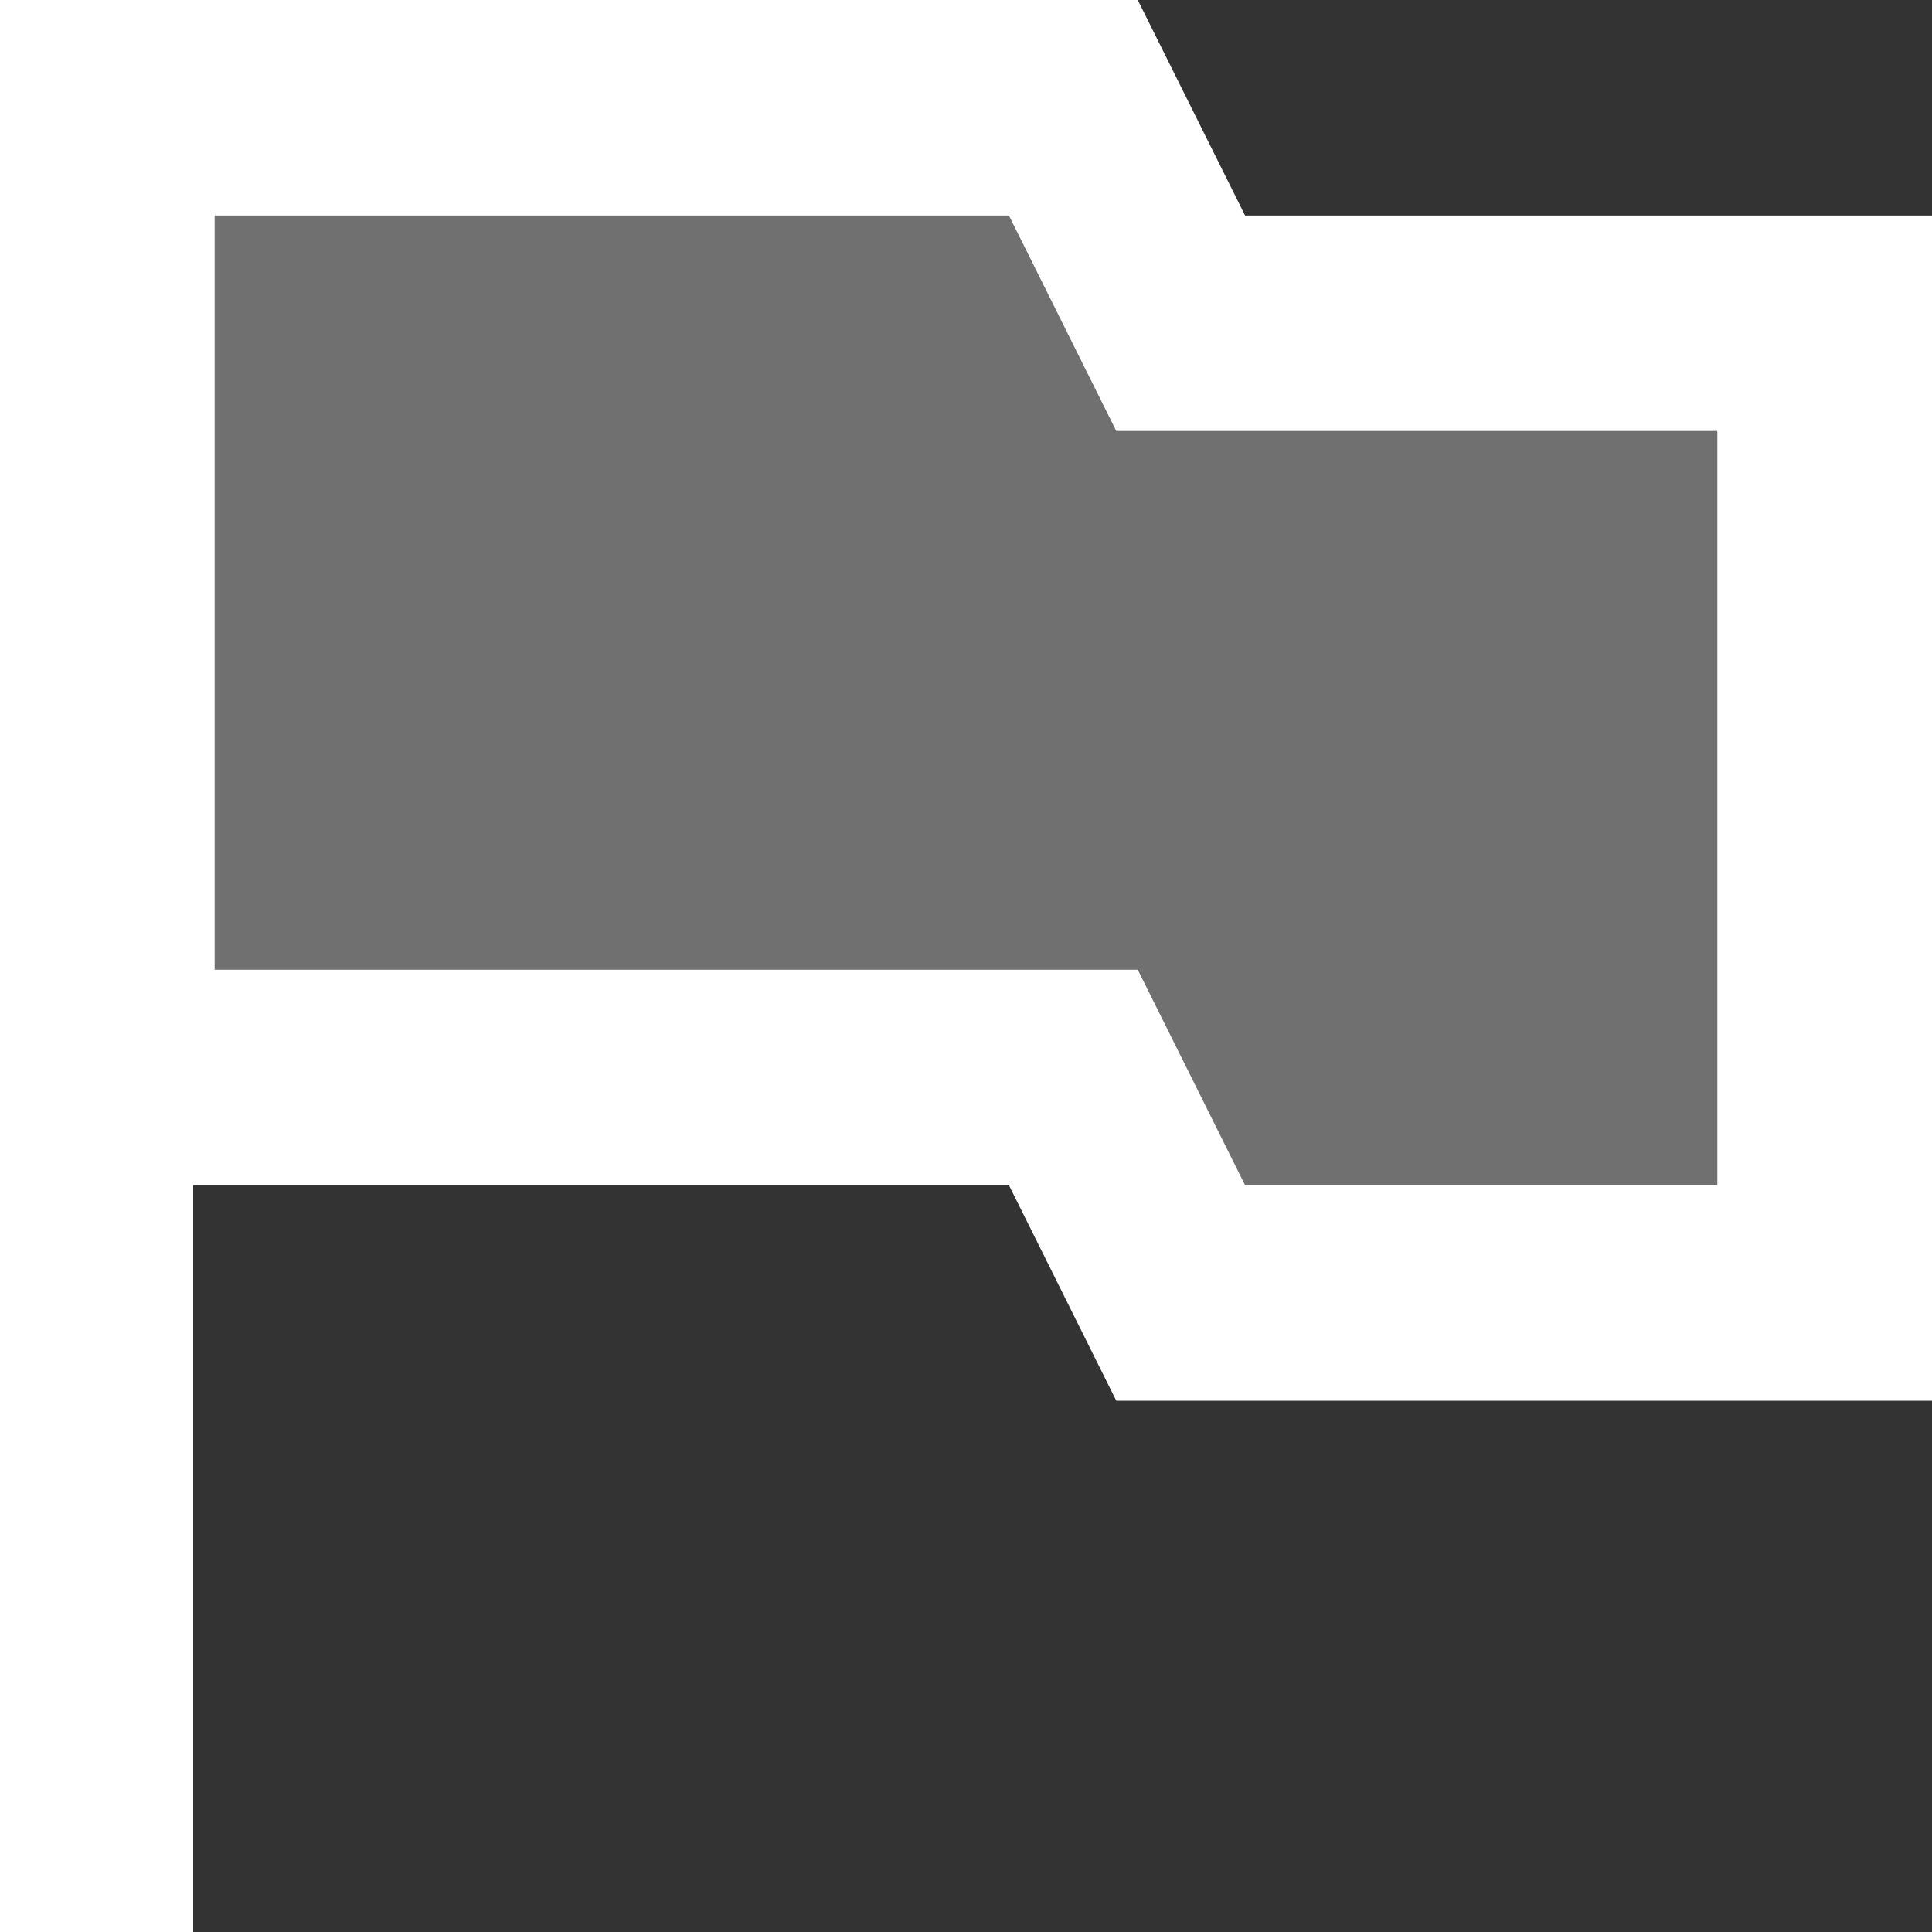
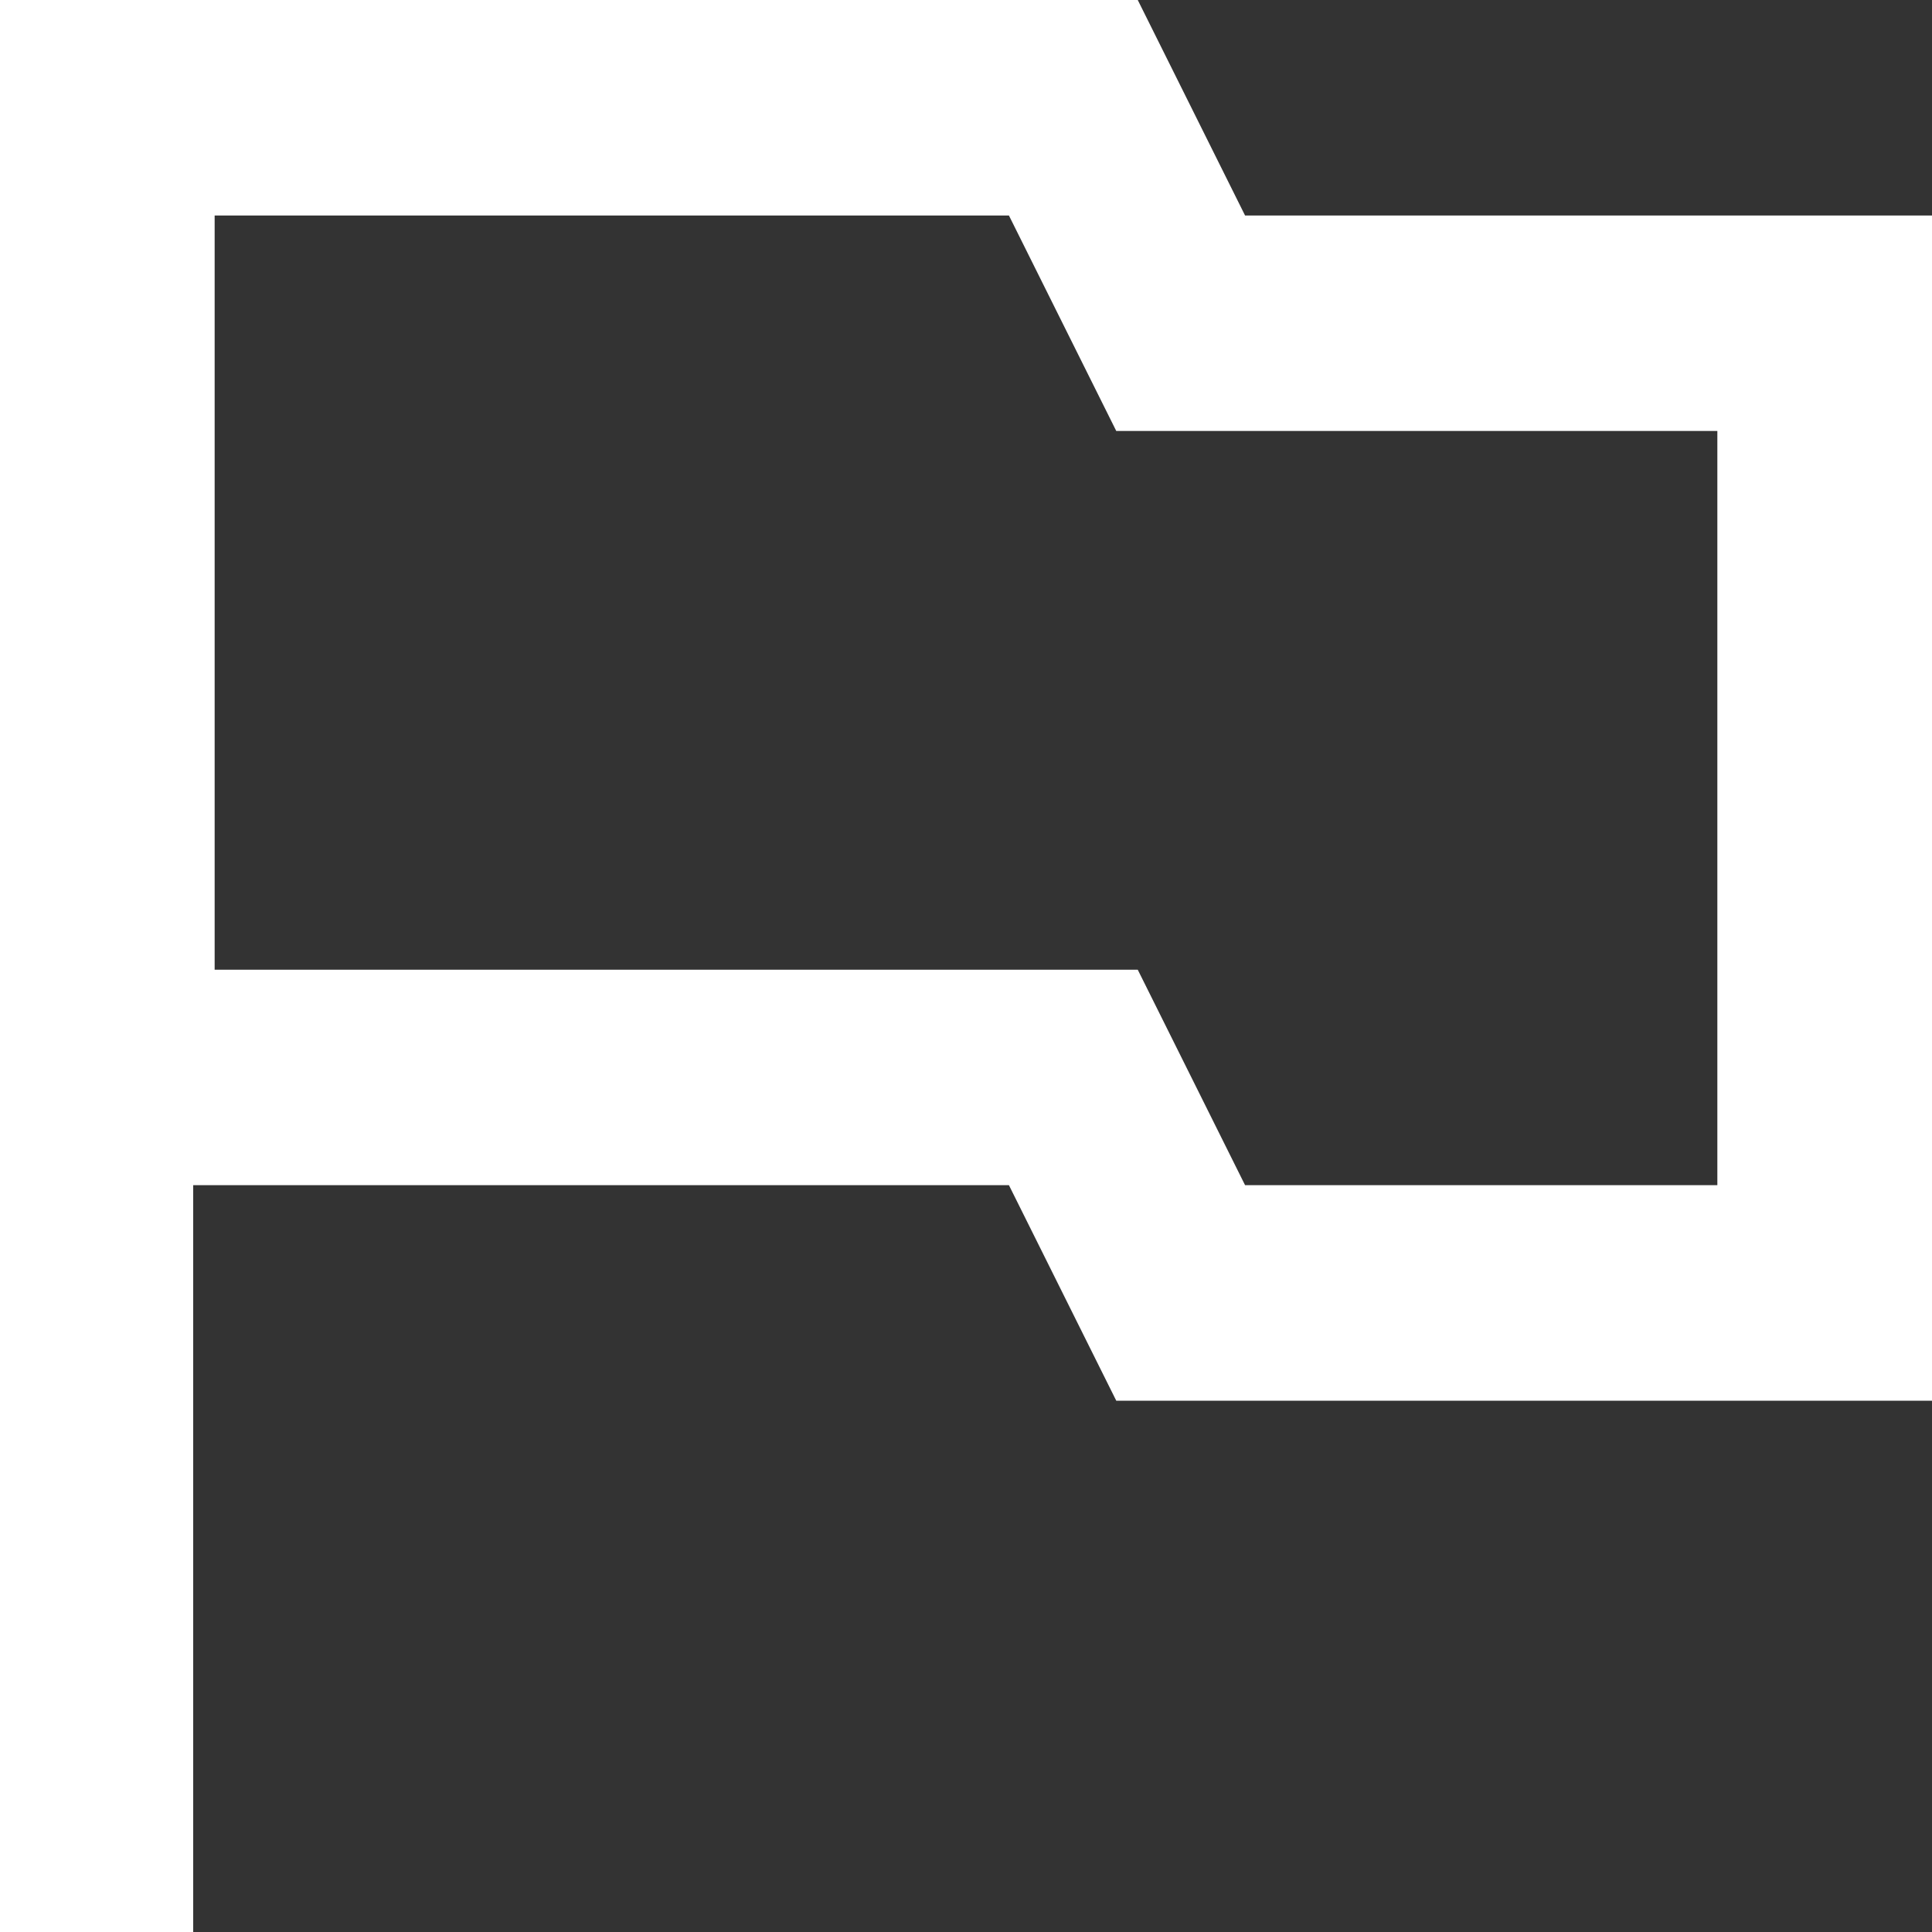
<svg xmlns="http://www.w3.org/2000/svg" width="40px" height="40px" viewBox="0 0 40 40" version="1.1">
  <rect x="0" y="0" width="40" height="40" fill="#333333" stroke="none" />
  <title>icons8-flag_2</title>
  <g id="HOME" stroke="none" stroke-width="1" fill="none" fill-rule="evenodd">
    <g id="01-HOME" transform="translate(-189, -2134)" fill="#FFFFFF" fill-rule="nonzero">
      <g id="Applications" transform="translate(0, 1581)">
        <g id="Items" transform="translate(165, 323)">
          <g id="Item" transform="translate(0, 206)">
            <g id="icons8-flag_2" transform="translate(24, 24)">
-               <polygon id="Path" opacity="0.3" points="24.5 6.364 22.25 2 2 2 2 21.636 22.25 21.636 24.5 26 38 26 38 6.364" />
              <polygon id="Path" points="0 2 4 2 4 40 0 40" />
              <path d="M40,29 L23.111,29 L20.889,24.538 L0,24.538 L0,0 L23.556,0 L25.778,4.462 L40,4.462 L40,29 Z M25.778,24.538 L35.556,24.538 L35.556,8.923 L23.111,8.923 L20.889,4.462 L4.444,4.462 L4.444,20.077 L23.556,20.077 L25.778,24.538 Z" id="Shape" />
            </g>
          </g>
        </g>
      </g>
    </g>
  </g>
</svg>